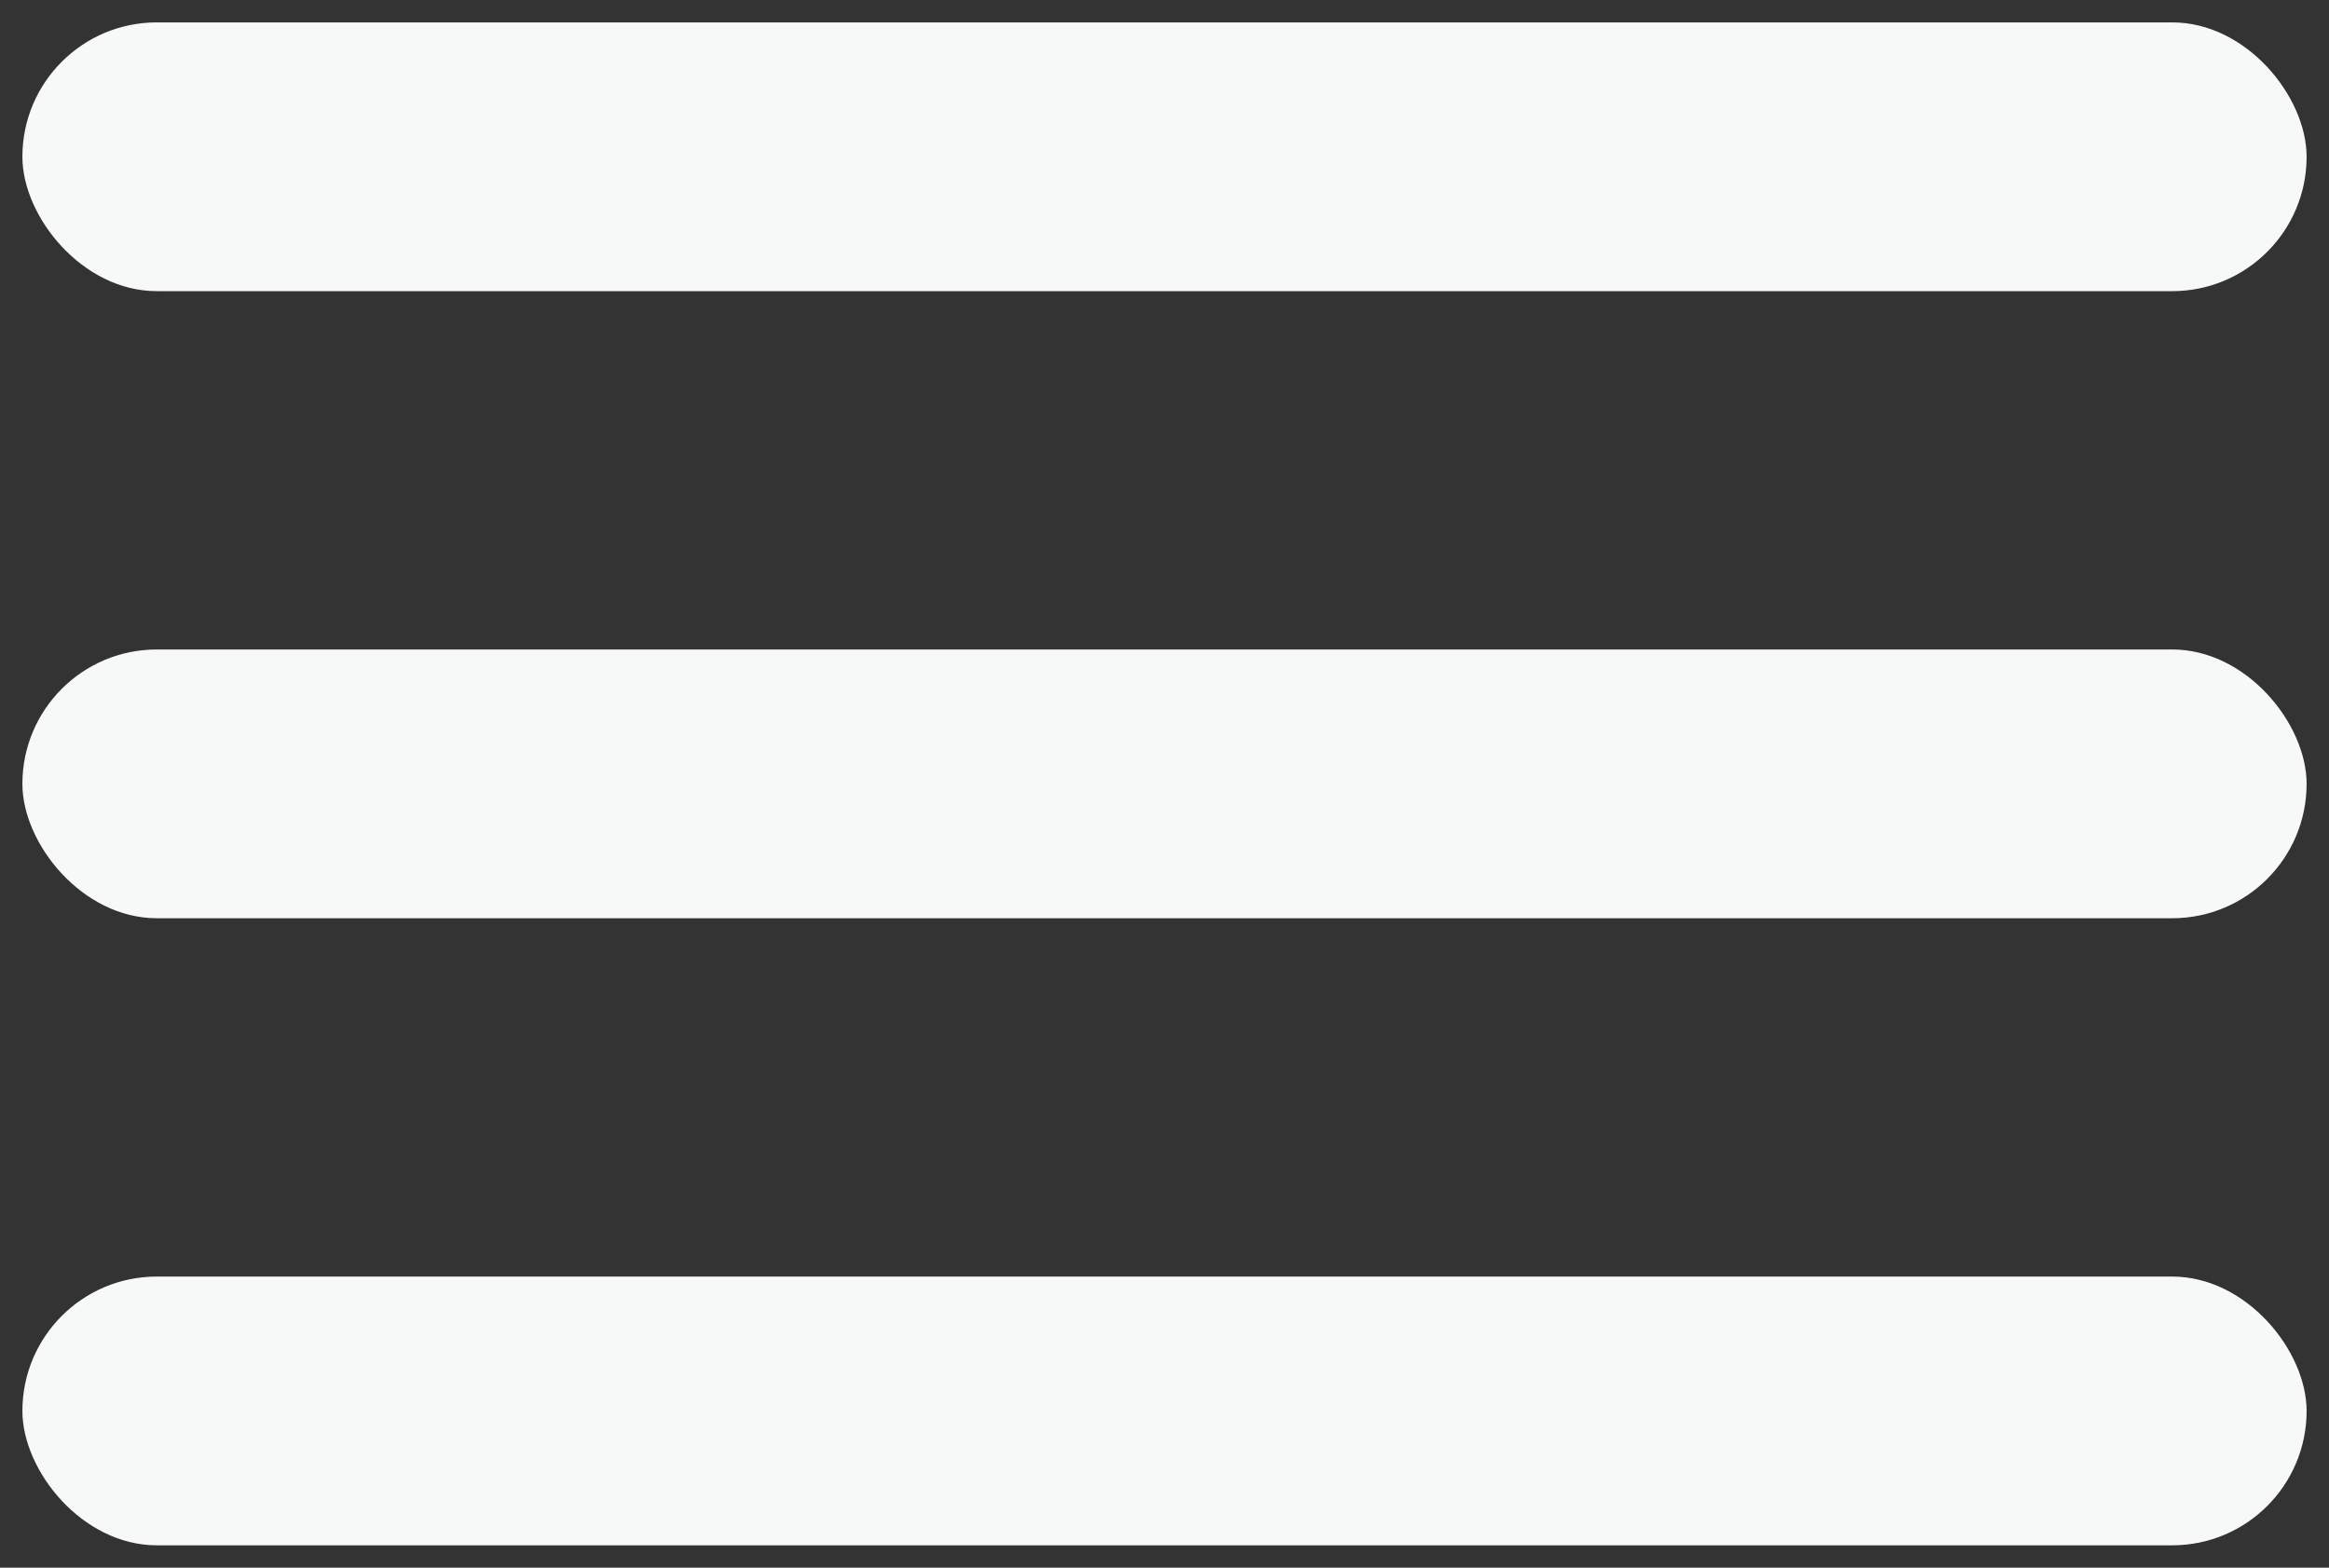
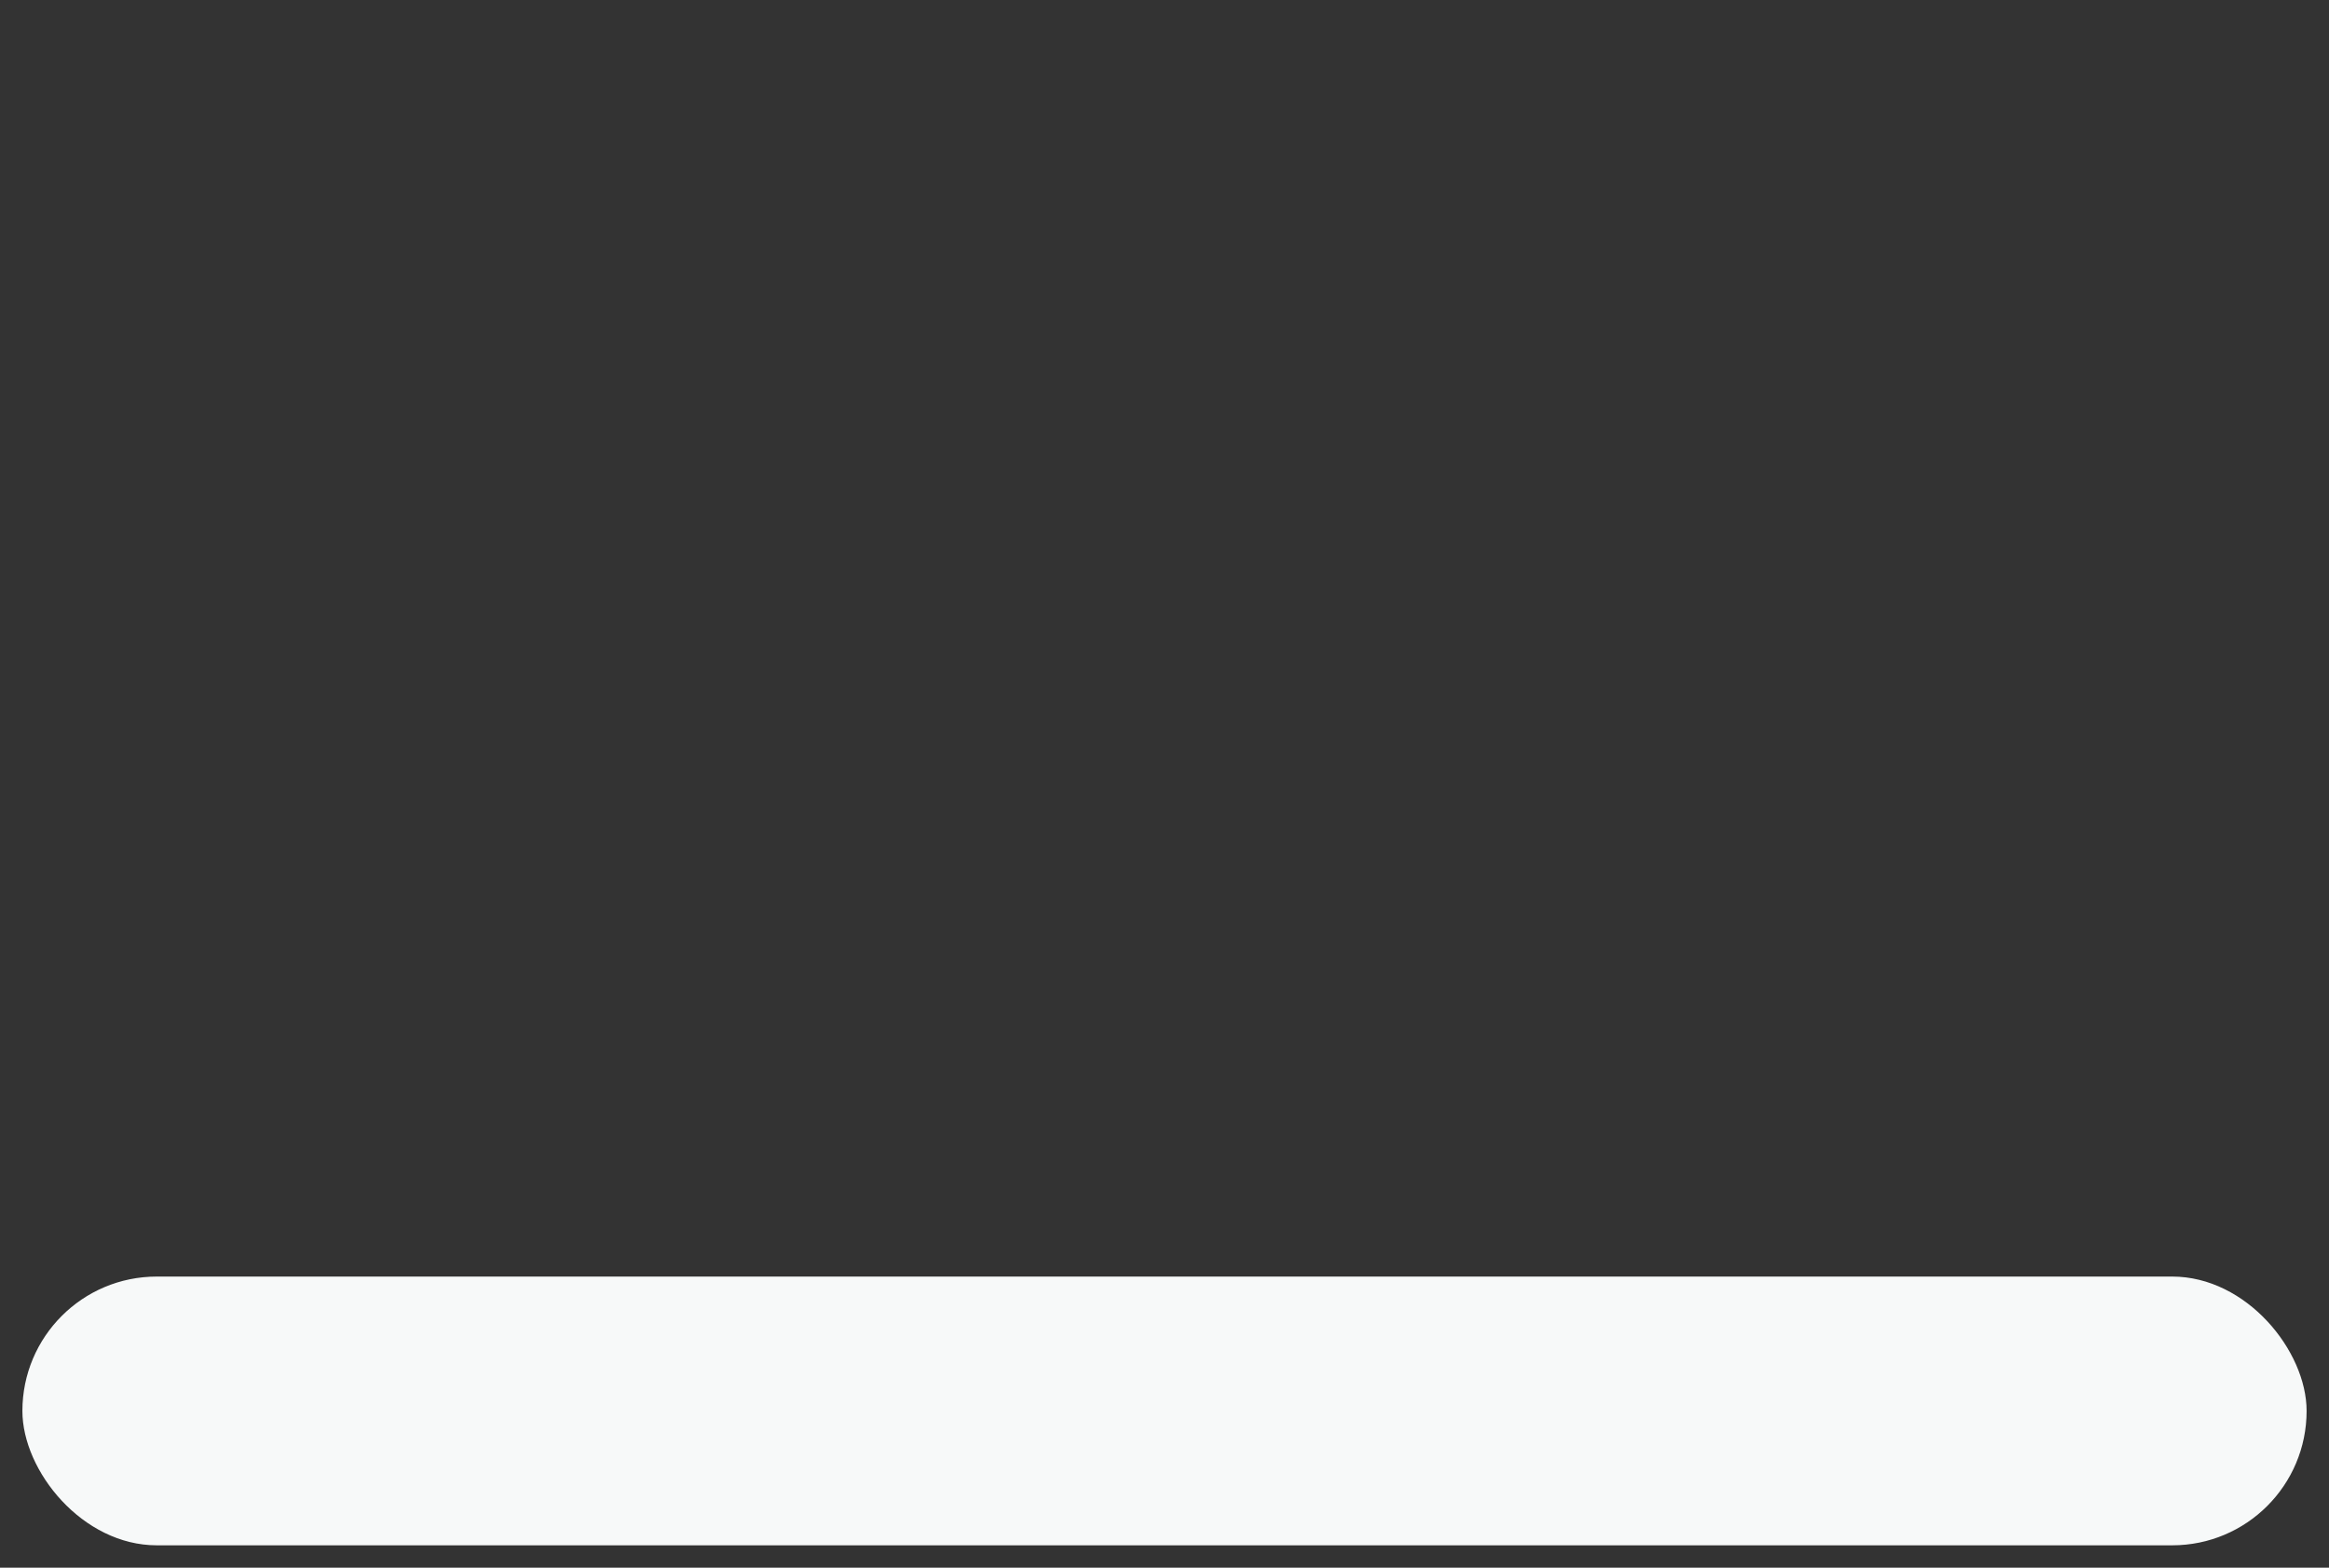
<svg xmlns="http://www.w3.org/2000/svg" width="52" height="35" viewBox="0 0 52 35" fill="none">
  <rect x="0" y="0" width="52" height="35" fill="#333333" stroke="none" />
  <rect x="51.5" y="34.5" width="51" height="6" rx="3" transform="rotate(180 51.5 34.5)" fill="#F7F9F9" />
-   <rect x="51.5" y="20.5" width="51" height="6" rx="3" transform="rotate(180 51.5 20.5)" fill="#F7F9F9" />
-   <rect x="51.5" y="6.5" width="51" height="6" rx="3" transform="rotate(180 51.5 6.5)" fill="#F7F9F9" />
</svg>